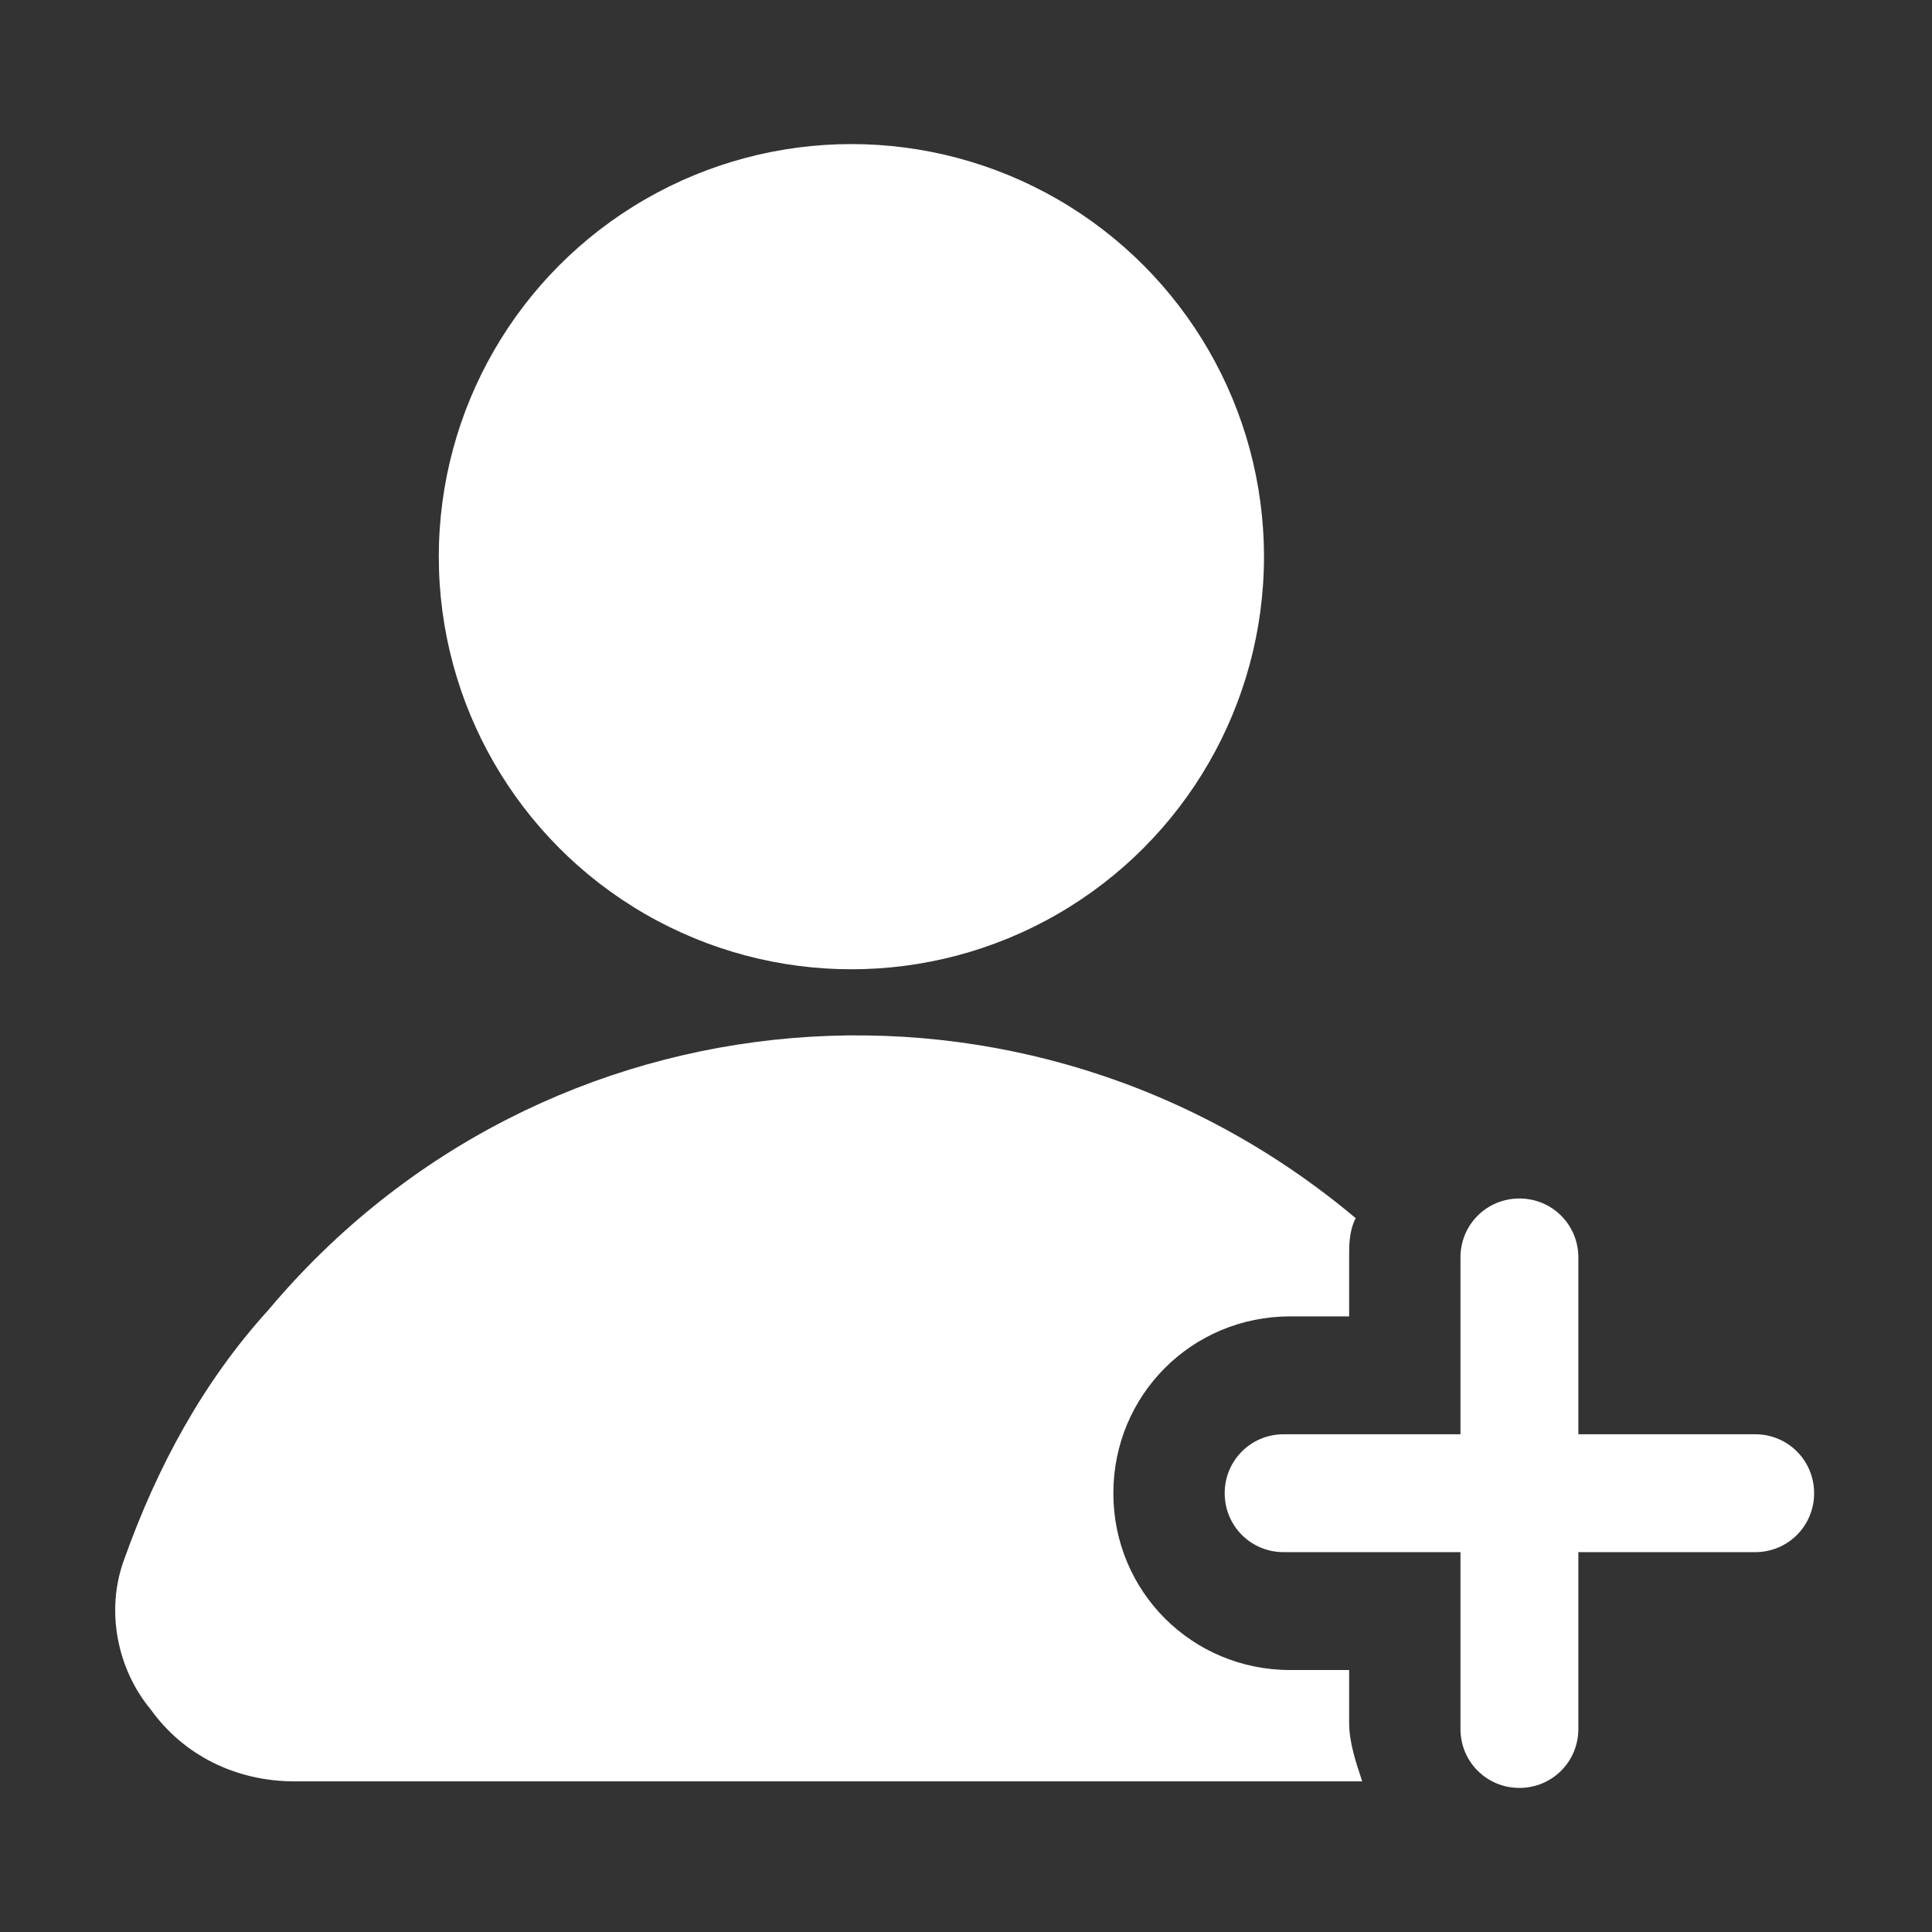
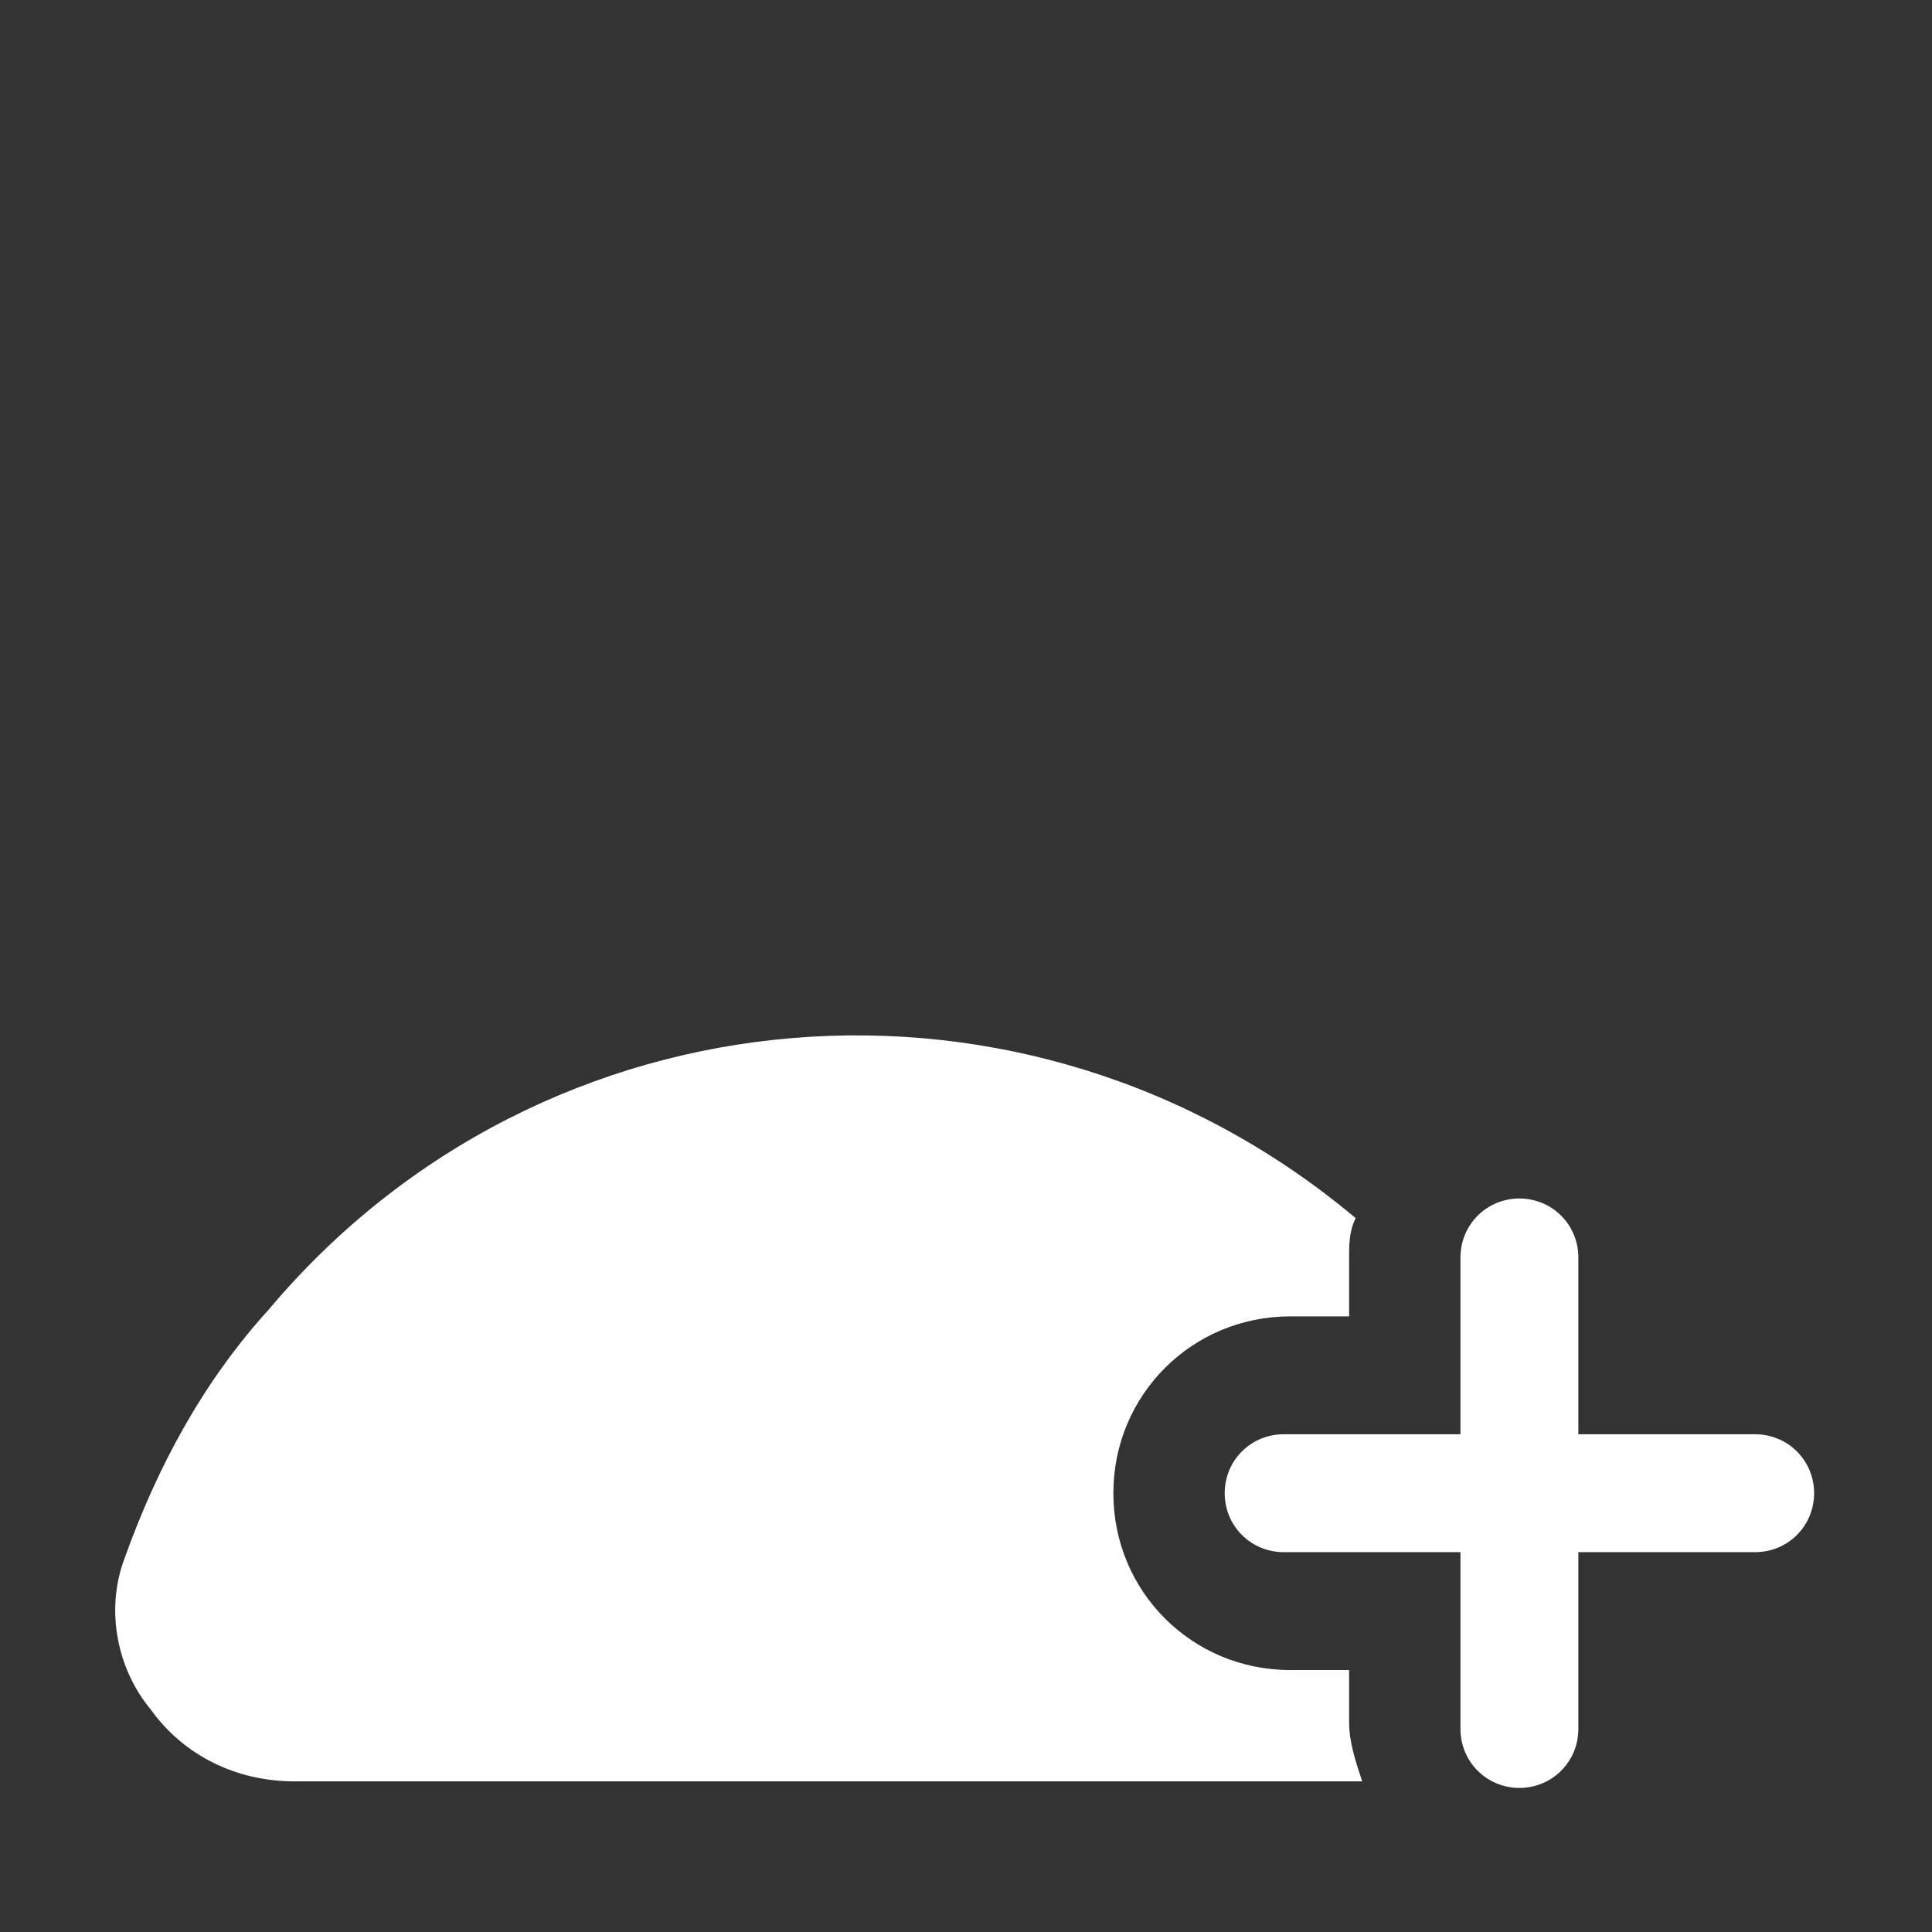
<svg xmlns="http://www.w3.org/2000/svg" version="1.1" id="Layer_1" x="0px" y="0px" viewBox="0 0 29.5 29.5" style="enable-background:new 0 0 29.5 29.5;" xml:space="preserve">
  <rect x="0" y="0" width="29.5" height="29.5" fill="#333333" stroke="none" />
  <style type="text/css">
	.st0{fill:#FFFFFF;}
</style>
  <g id="Layer_2_00000083056604743609188280000017084507486403207305_">
    <g>
      <path class="st0" d="M26.8,21.9h-2.7v-2.7c0-0.5-0.4-0.9-0.9-0.9s-0.9,0.4-0.9,0.9v2.7h-2.7c-0.5,0-0.9,0.4-0.9,0.9    c0,0.5,0.4,0.9,0.9,0.9h2.7v2.7c0,0.5,0.4,0.9,0.9,0.9s0.9-0.4,0.9-0.9v-2.7h2.7c0.5,0,0.9-0.4,0.9-0.9    C27.7,22.3,27.3,21.9,26.8,21.9z" />
-       <circle class="st0" cx="13" cy="8.5" r="6.3" />
      <path class="st0" d="M20.6,25.5h-0.9c-1.5,0-2.7-1.2-2.7-2.7c0-1.5,1.2-2.7,2.7-2.7h0.9v-0.9c0-0.2,0-0.4,0.1-0.6    C15.7,14.4,8.3,15,4.1,20c-1,1.1-1.7,2.4-2.2,3.8c-0.3,0.8-0.1,1.7,0.4,2.3c0.5,0.7,1.3,1.1,2.2,1.1h16.3    c-0.1-0.3-0.2-0.6-0.2-0.9V25.5z" />
    </g>
  </g>
</svg>